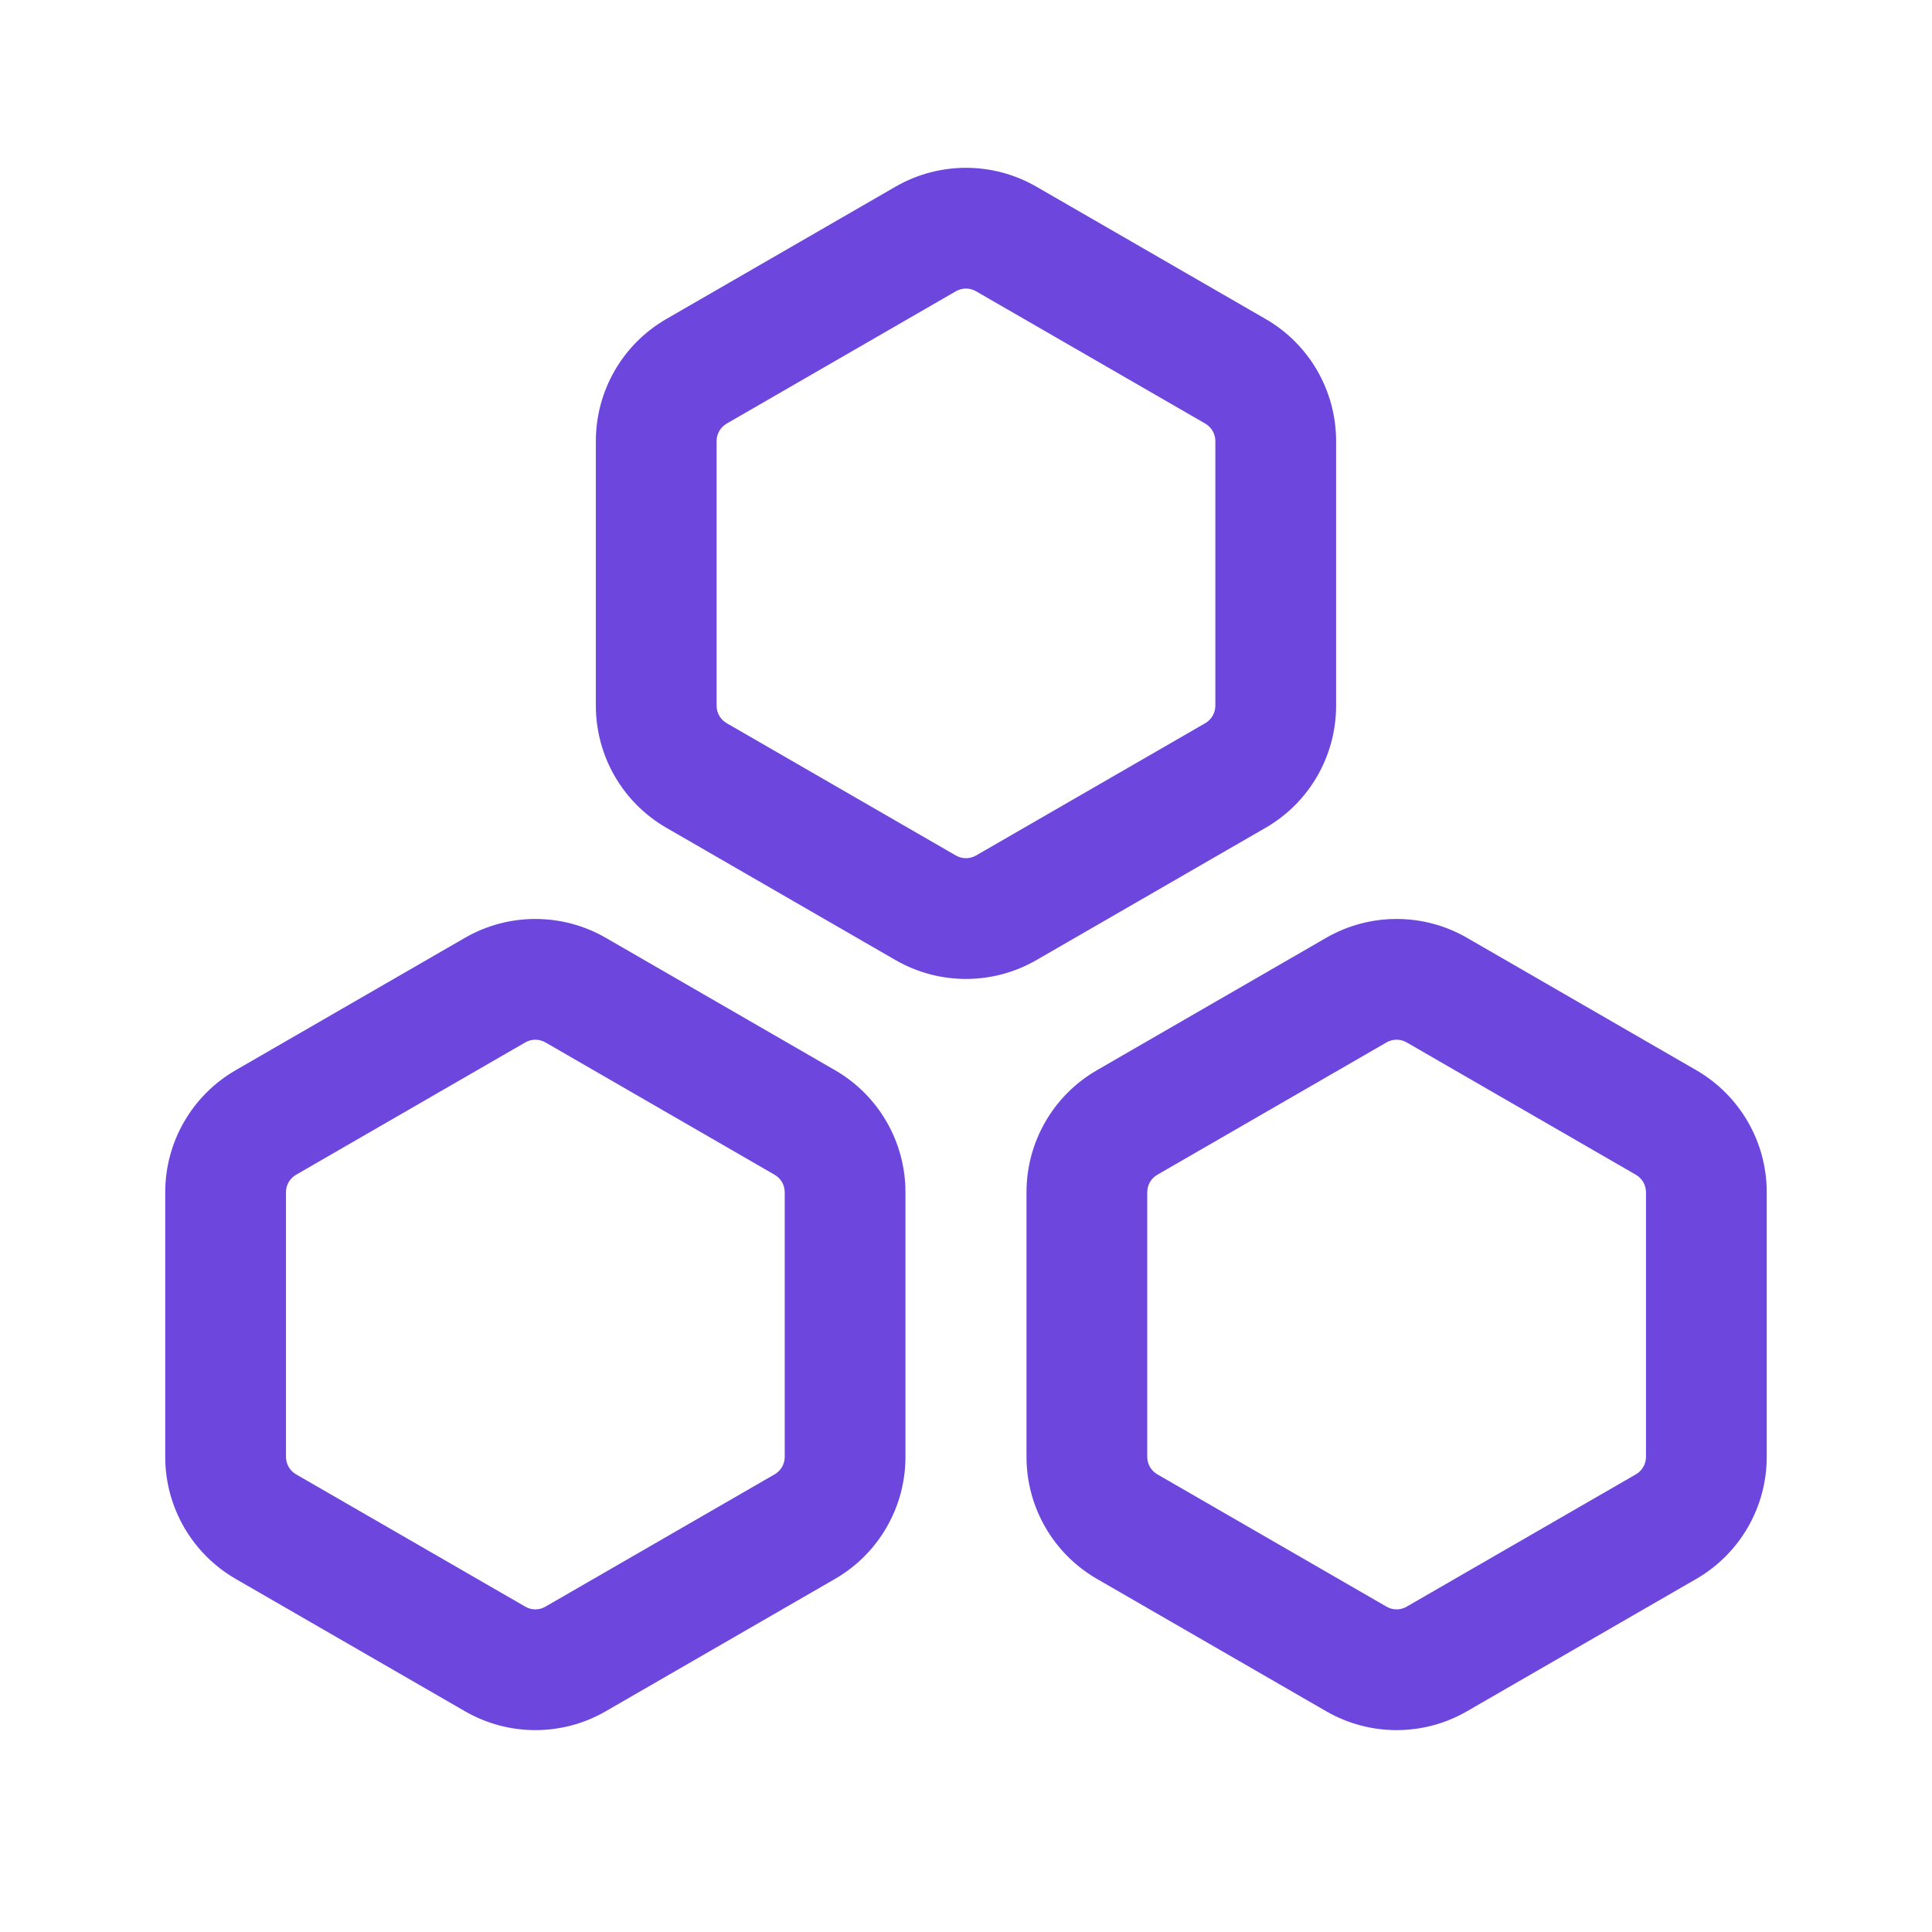
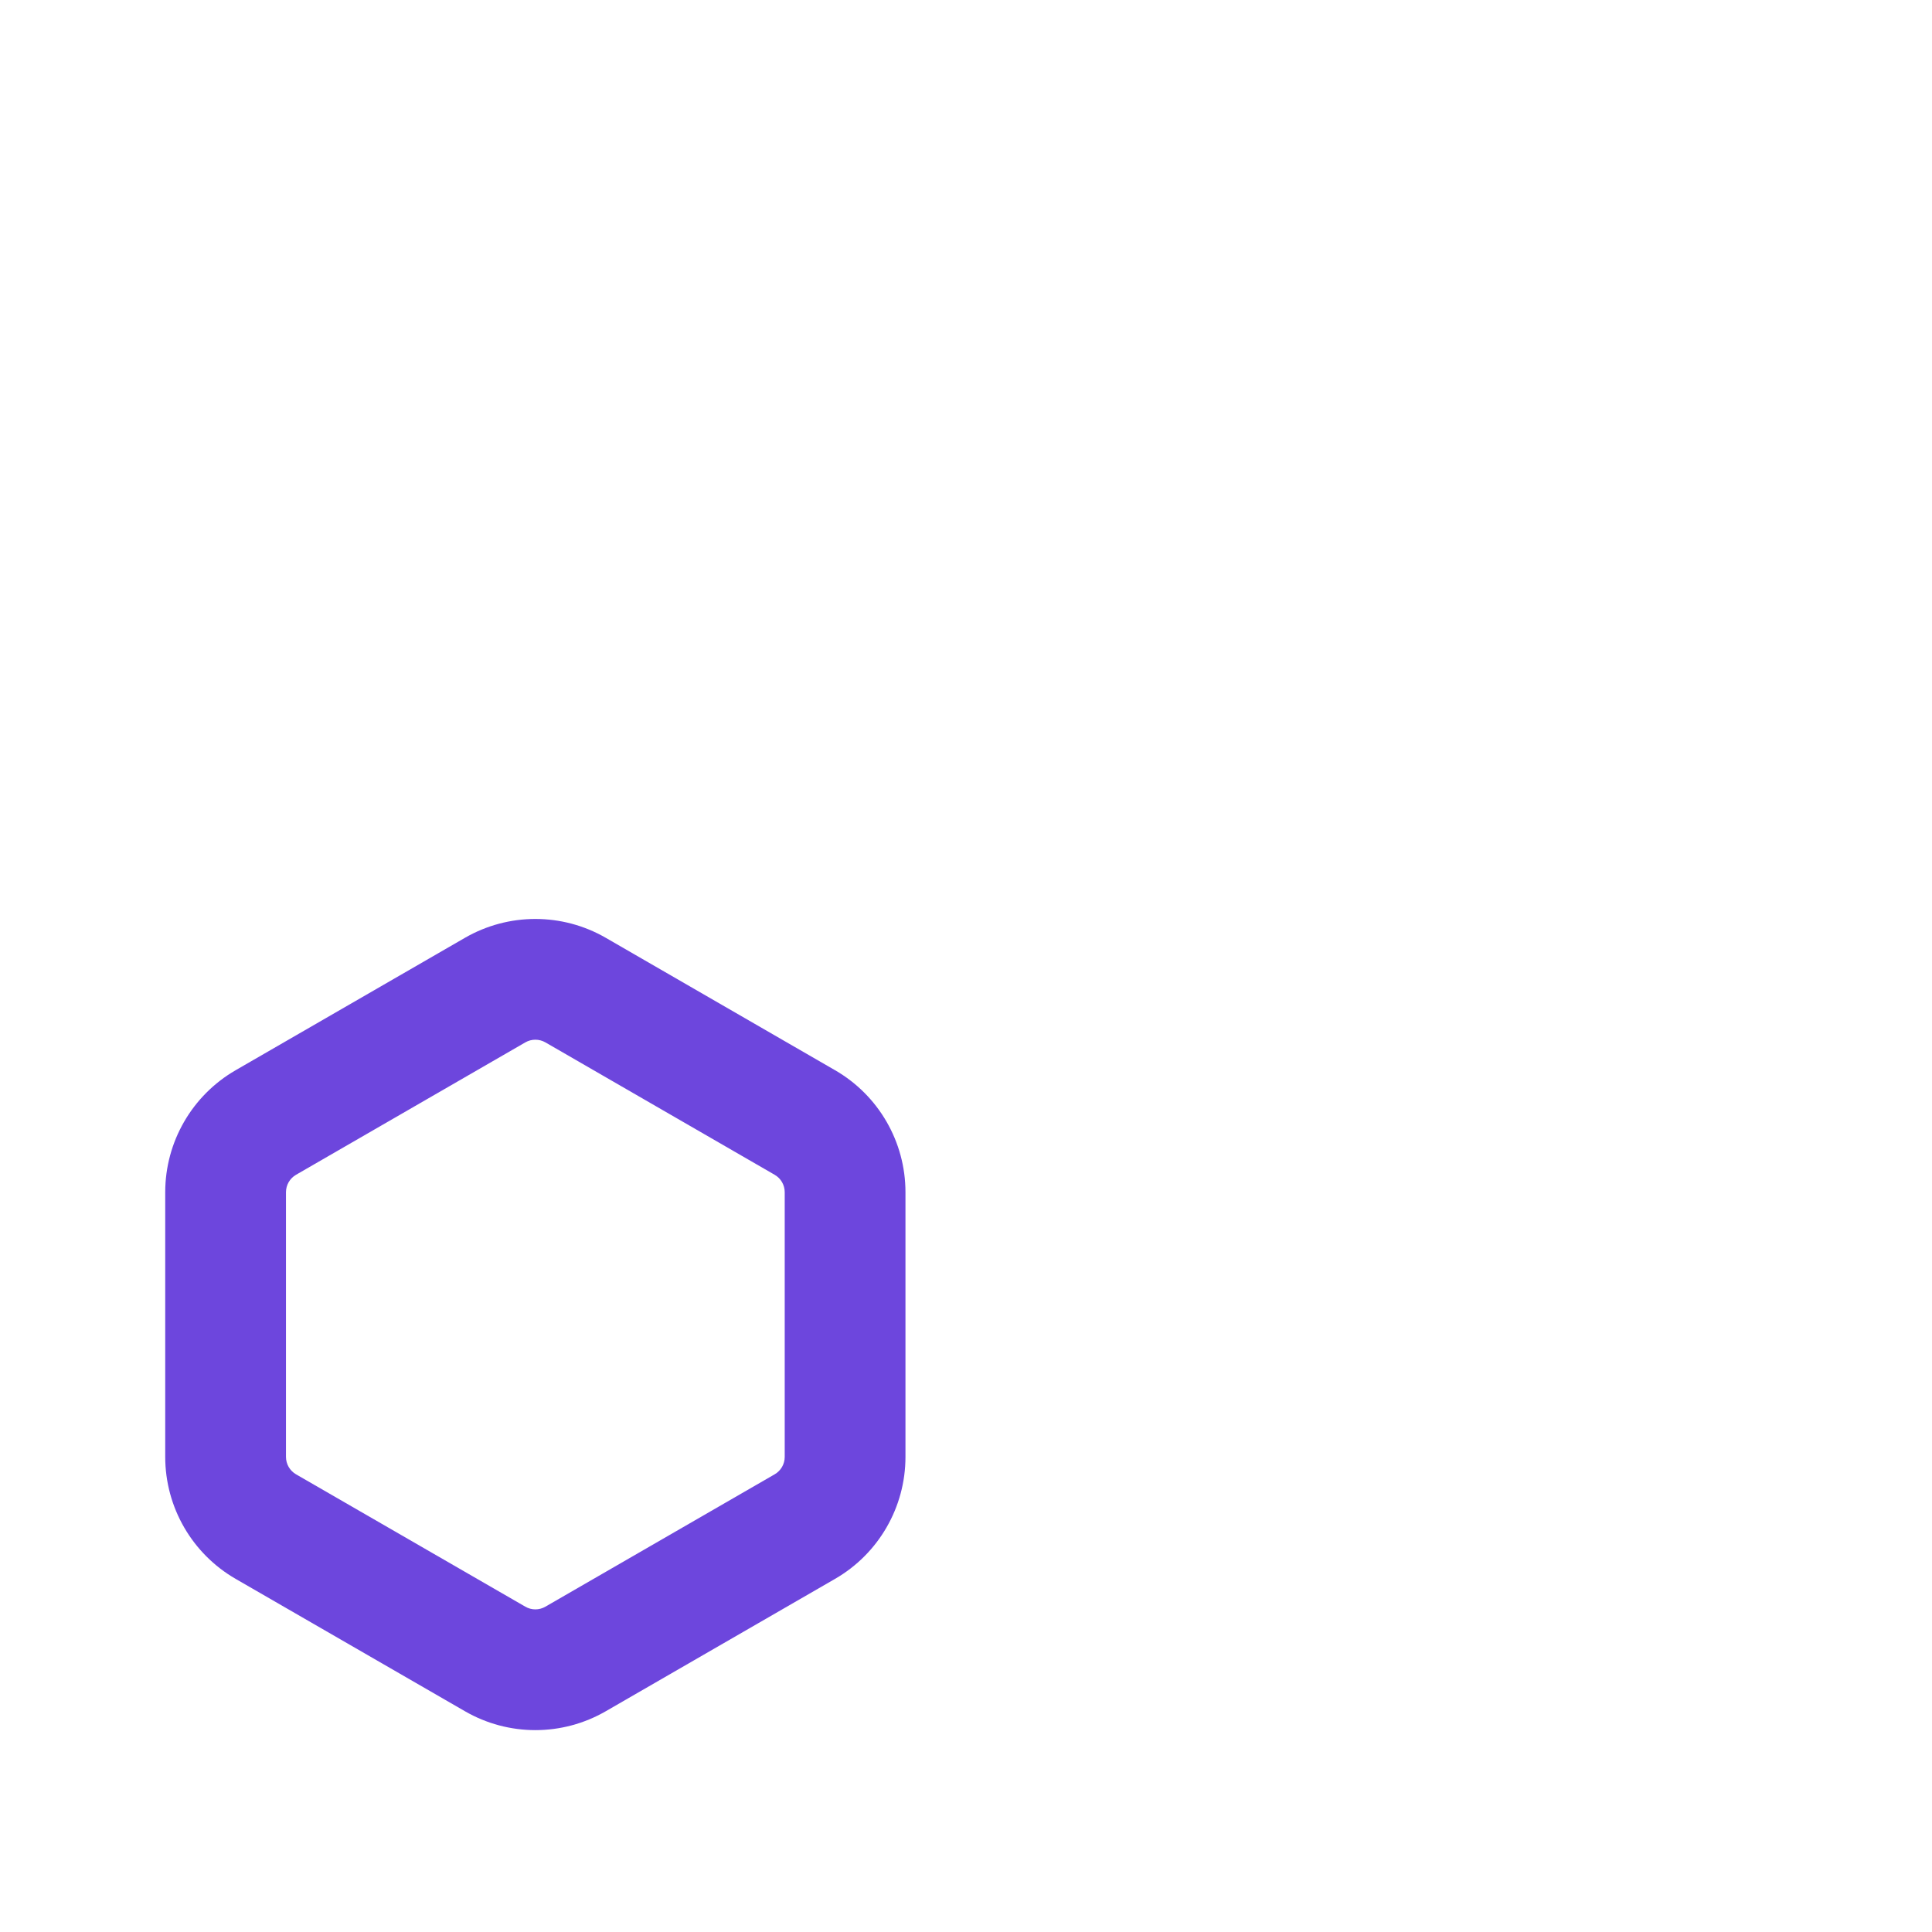
<svg xmlns="http://www.w3.org/2000/svg" width="48" height="48" viewBox="0 0 48 48" fill="none">
-   <path fill-rule="evenodd" clip-rule="evenodd" d="M25.749 4.638C24.666 4.013 23.332 4.013 22.249 4.638L16.554 7.926C15.471 8.551 14.804 9.707 14.804 10.957V17.534C14.804 18.784 15.471 19.94 16.554 20.565L22.249 23.853C23.332 24.478 24.666 24.478 25.749 23.853L31.445 20.565C32.528 19.94 33.195 18.784 33.195 17.534V10.957C33.195 9.707 32.528 8.551 31.445 7.926L25.749 4.638ZM23.749 7.236C23.904 7.147 24.095 7.147 24.249 7.236L29.945 10.524C30.099 10.614 30.195 10.779 30.195 10.957V17.534C30.195 17.712 30.099 17.877 29.945 17.967L24.249 21.255C24.095 21.344 23.904 21.344 23.749 21.255L18.054 17.967C17.899 17.877 17.804 17.712 17.804 17.534V10.957C17.804 10.779 17.899 10.614 18.054 10.524L23.749 7.236Z" fill="#6D46DD" />
  <path fill-rule="evenodd" clip-rule="evenodd" d="M11.551 23.3C12.634 22.675 13.968 22.675 15.051 23.3L20.746 26.589C21.829 27.214 22.496 28.369 22.496 29.62V36.196C22.496 37.447 21.829 38.602 20.746 39.227L15.051 42.515C13.968 43.141 12.634 43.141 11.551 42.515L5.855 39.227C4.773 38.602 4.105 37.447 4.105 36.196V29.62C4.105 28.369 4.773 27.214 5.855 26.589L11.551 23.3ZM13.551 25.898C13.396 25.809 13.205 25.809 13.051 25.898L7.355 29.187C7.201 29.276 7.105 29.441 7.105 29.62V36.196C7.105 36.375 7.201 36.54 7.355 36.629L13.051 39.917C13.205 40.007 13.396 40.007 13.551 39.917L19.246 36.629C19.401 36.54 19.496 36.375 19.496 36.196V29.62C19.496 29.441 19.401 29.276 19.246 29.187L13.551 25.898Z" fill="#6D46DD" />
-   <path fill-rule="evenodd" clip-rule="evenodd" d="M32.948 23.3C34.031 22.675 35.365 22.675 36.448 23.3L42.144 26.589C43.226 27.214 43.894 28.369 43.894 29.62V36.196C43.894 37.447 43.226 38.602 42.144 39.227L36.448 42.515C35.365 43.141 34.031 43.141 32.948 42.515L27.253 39.227C26.17 38.602 25.503 37.447 25.503 36.196V29.62C25.503 28.369 26.17 27.214 27.253 26.589L32.948 23.3ZM34.948 25.898C34.794 25.809 34.603 25.809 34.448 25.898L28.753 29.187C28.598 29.276 28.503 29.441 28.503 29.62V36.196C28.503 36.375 28.598 36.54 28.753 36.629L34.448 39.917C34.603 40.007 34.794 40.007 34.948 39.917L40.644 36.629C40.798 36.54 40.894 36.375 40.894 36.196V29.62C40.894 29.441 40.798 29.276 40.644 29.187L34.948 25.898Z" fill="#6D46DD" />
</svg>